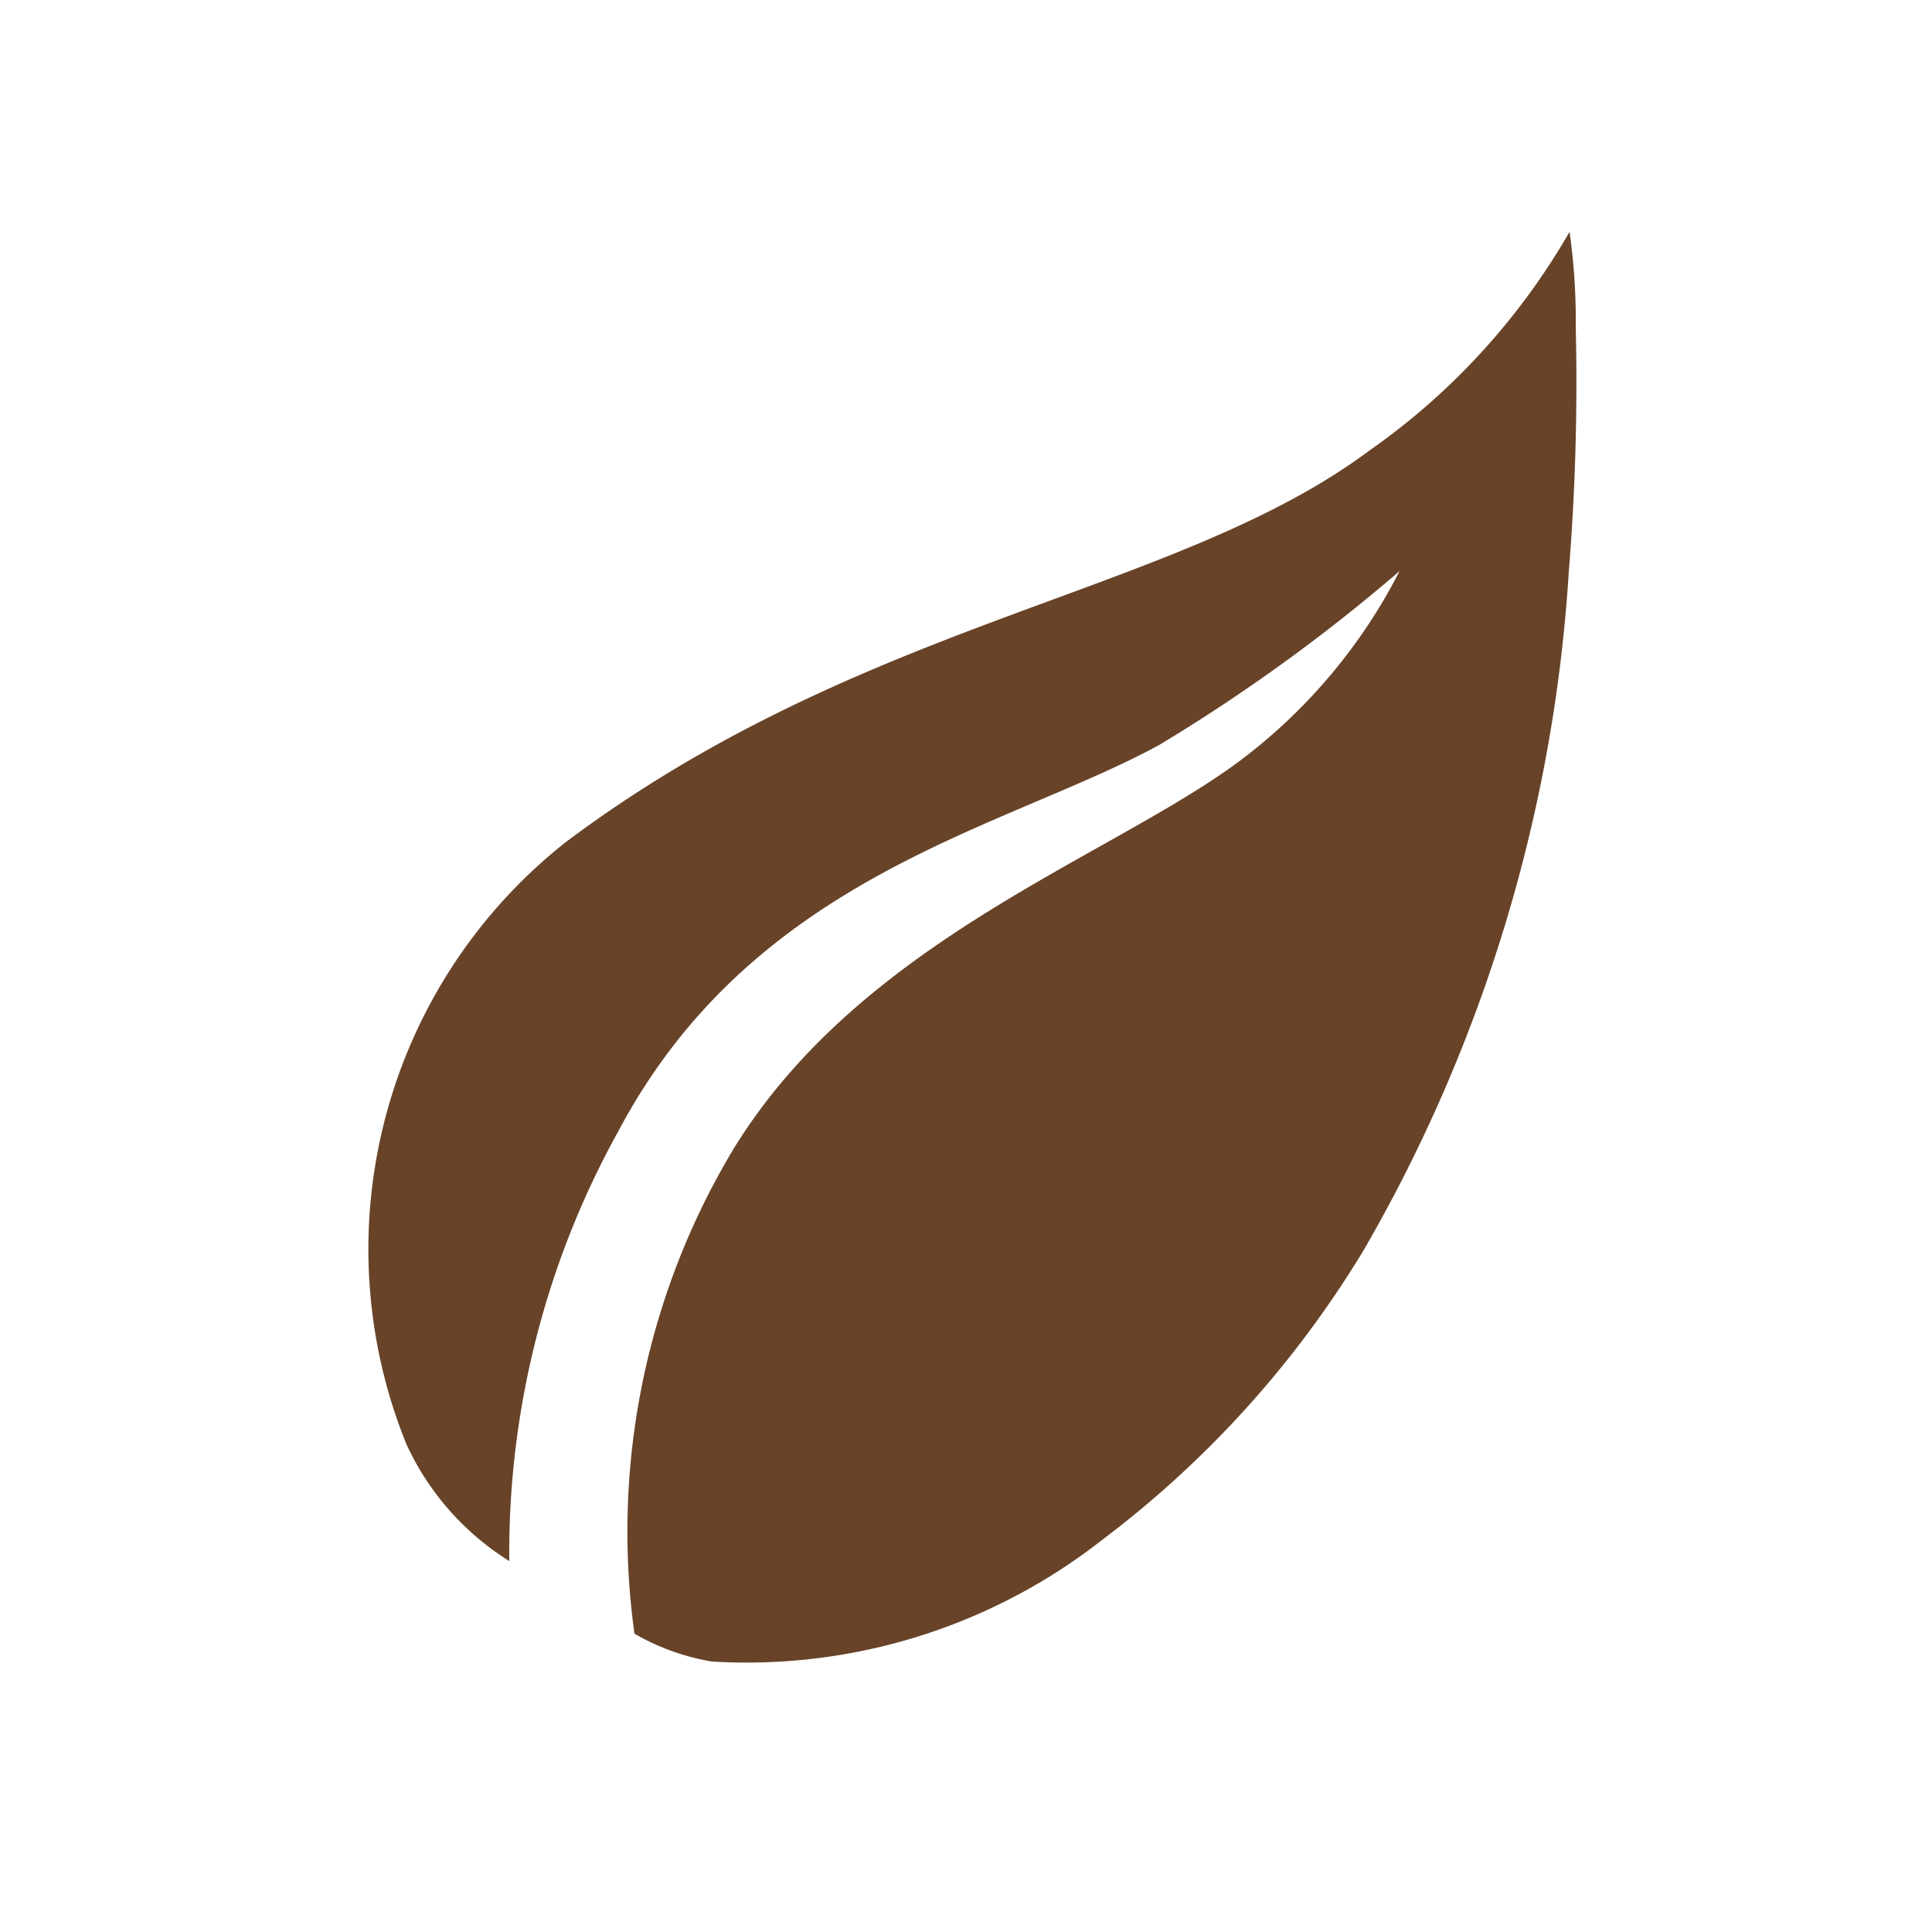
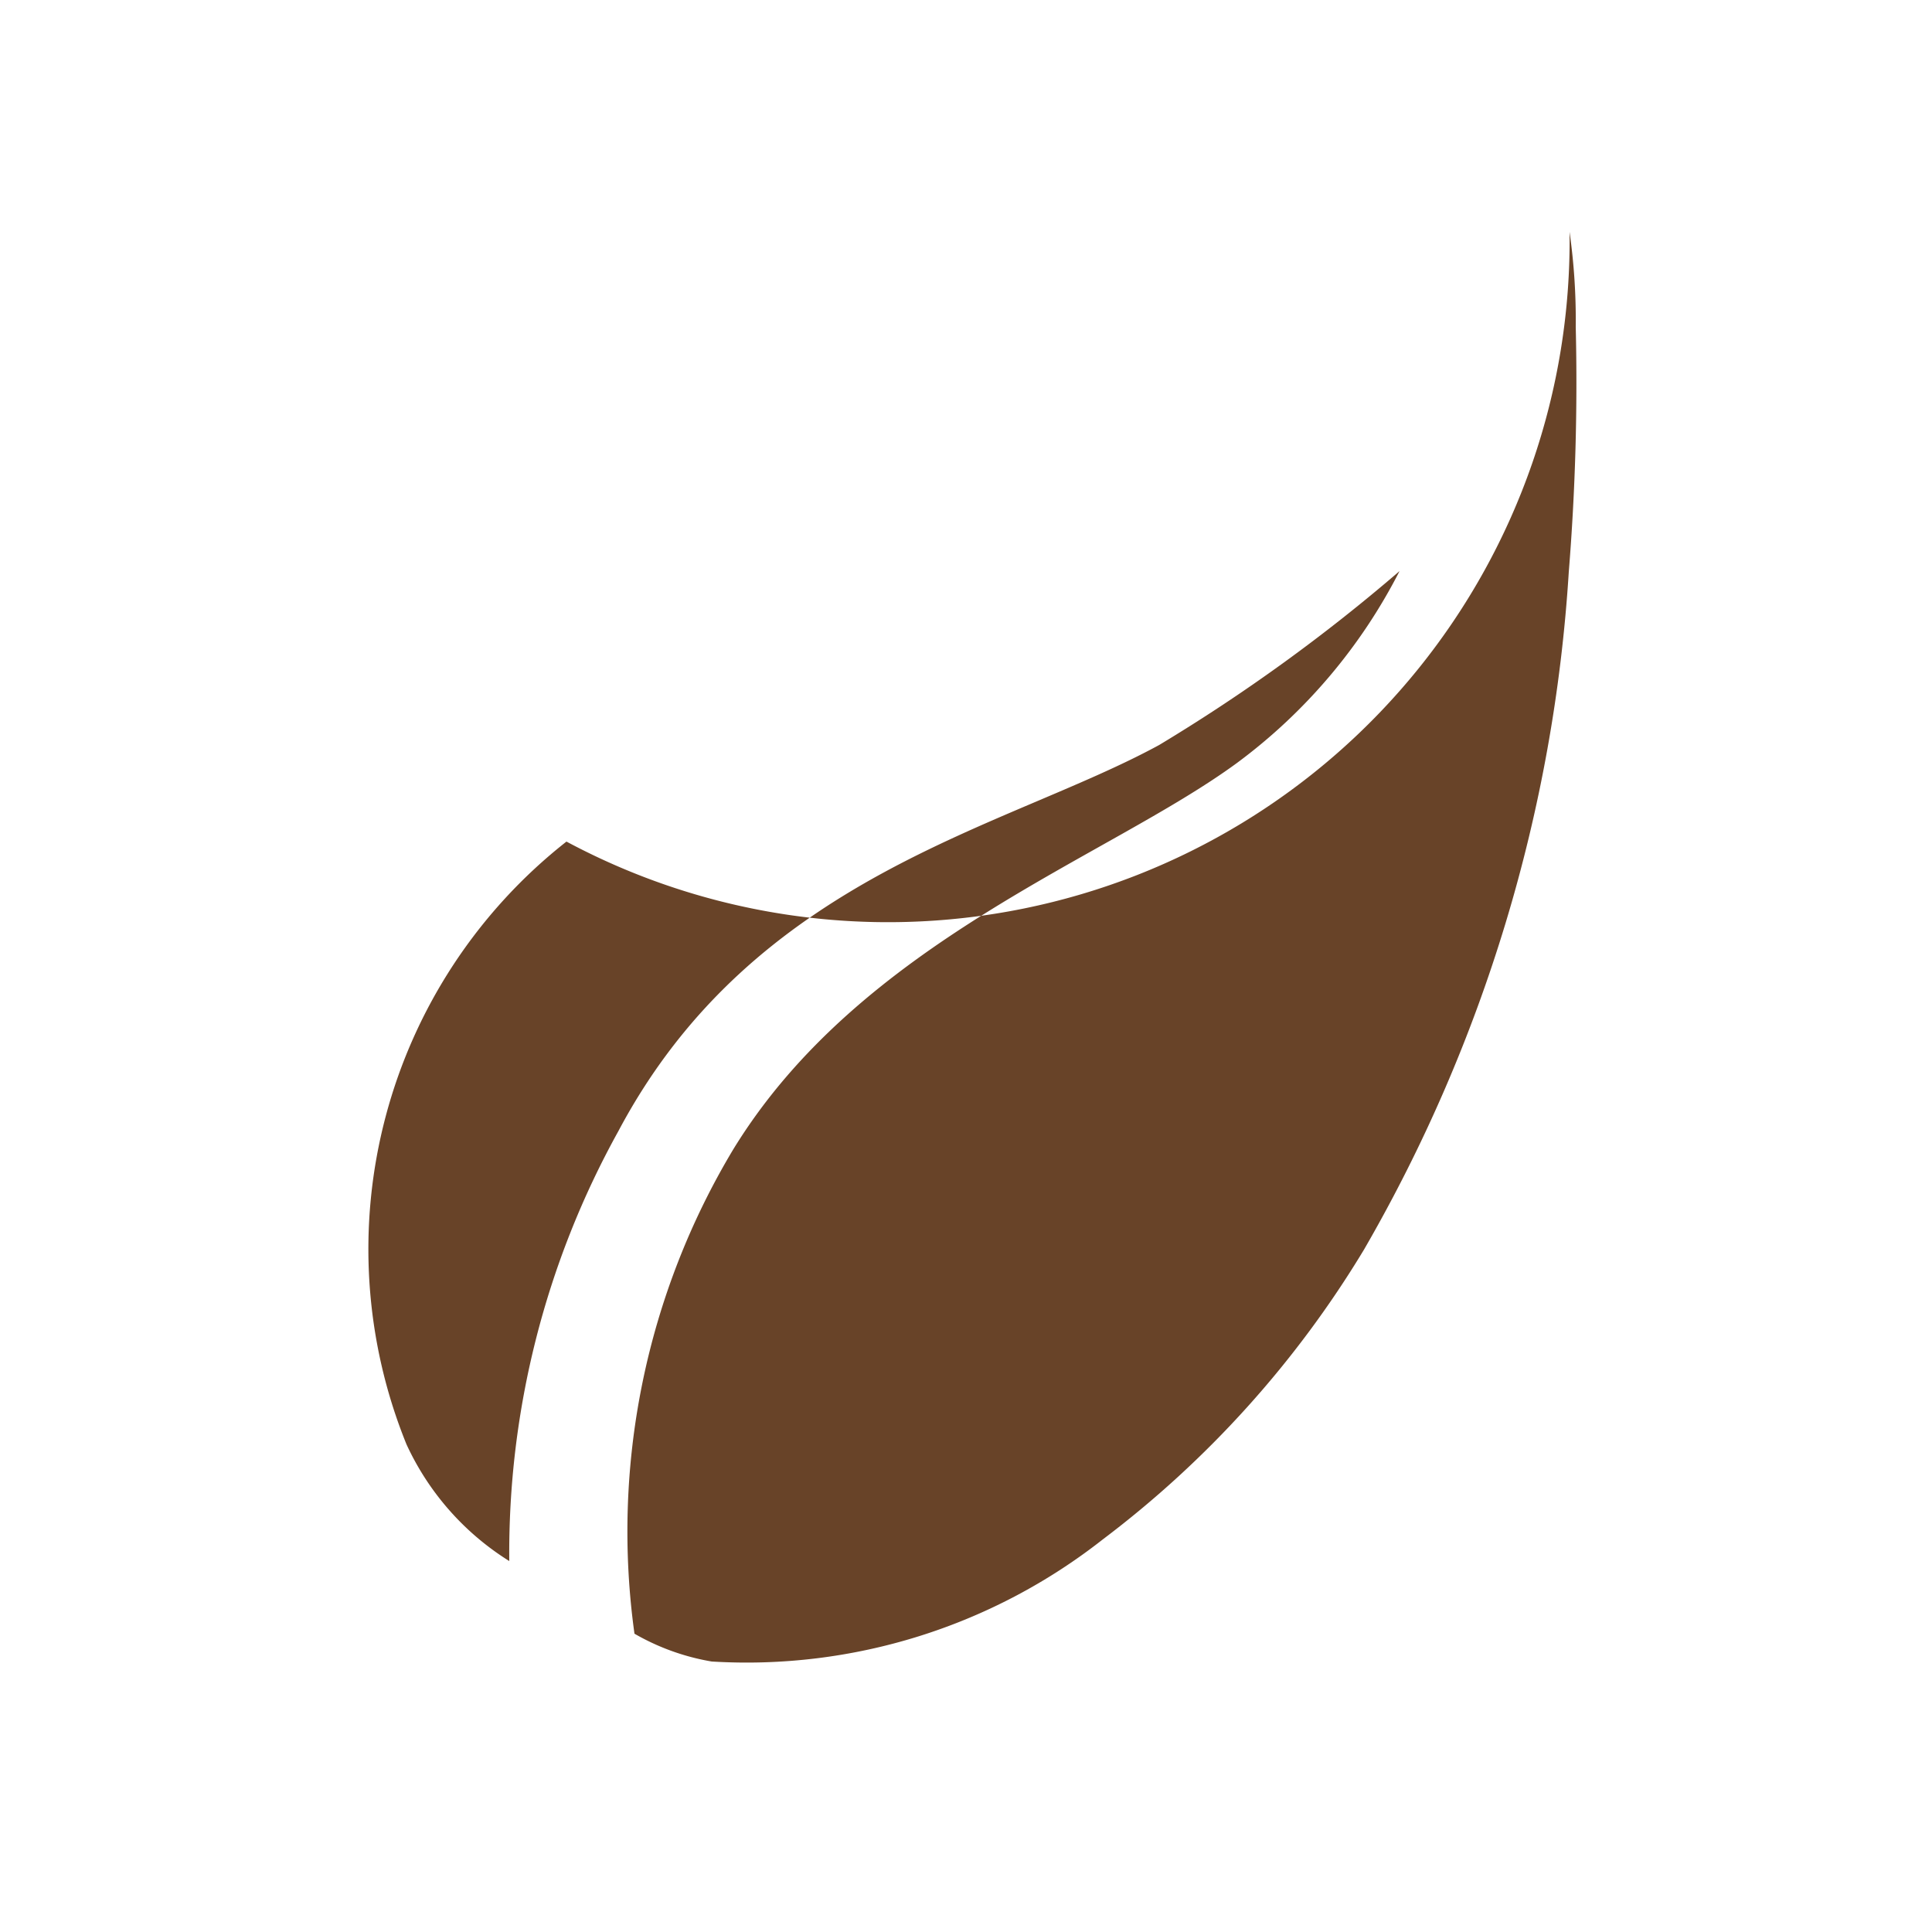
<svg xmlns="http://www.w3.org/2000/svg" viewBox="0 0 25 25">
  <defs>
    <style>.cls-1{fill:#684328;}</style>
  </defs>
  <g id="Layer_1" data-name="Layer 1">
-     <path class="cls-1" d="M7.33,10.89C11.19,8,15.21,7.7,17.72,5.83A8.82,8.82,0,0,0,20.31,3a8.12,8.12,0,0,1,.08,1.23,30.43,30.43,0,0,1-.09,3.17,20,20,0,0,1-2.65,8.77,13.3,13.3,0,0,1-3.38,3.75,7.46,7.46,0,0,1-5.06,1.58,3,3,0,0,1-1-.36,9.61,9.61,0,0,1,1.28-6.27c1.65-2.69,4.83-3.76,6.52-5a7.11,7.11,0,0,0,2.1-2.48A22.74,22.74,0,0,1,15,9.64c-2,1.09-5.24,1.68-7,5a11.26,11.26,0,0,0-1.41,5.56,3.51,3.51,0,0,1-1.33-1.51A6.71,6.71,0,0,1,7.33,10.89Z" />
+     <path class="cls-1" d="M7.33,10.89A8.82,8.82,0,0,0,20.31,3a8.12,8.12,0,0,1,.08,1.23,30.43,30.43,0,0,1-.09,3.17,20,20,0,0,1-2.65,8.77,13.3,13.3,0,0,1-3.38,3.75,7.46,7.46,0,0,1-5.06,1.58,3,3,0,0,1-1-.36,9.61,9.61,0,0,1,1.28-6.27c1.65-2.69,4.83-3.76,6.52-5a7.11,7.11,0,0,0,2.1-2.48A22.74,22.74,0,0,1,15,9.64c-2,1.09-5.24,1.68-7,5a11.26,11.26,0,0,0-1.41,5.56,3.51,3.51,0,0,1-1.33-1.51A6.71,6.71,0,0,1,7.33,10.89Z" />
  </g>
</svg>